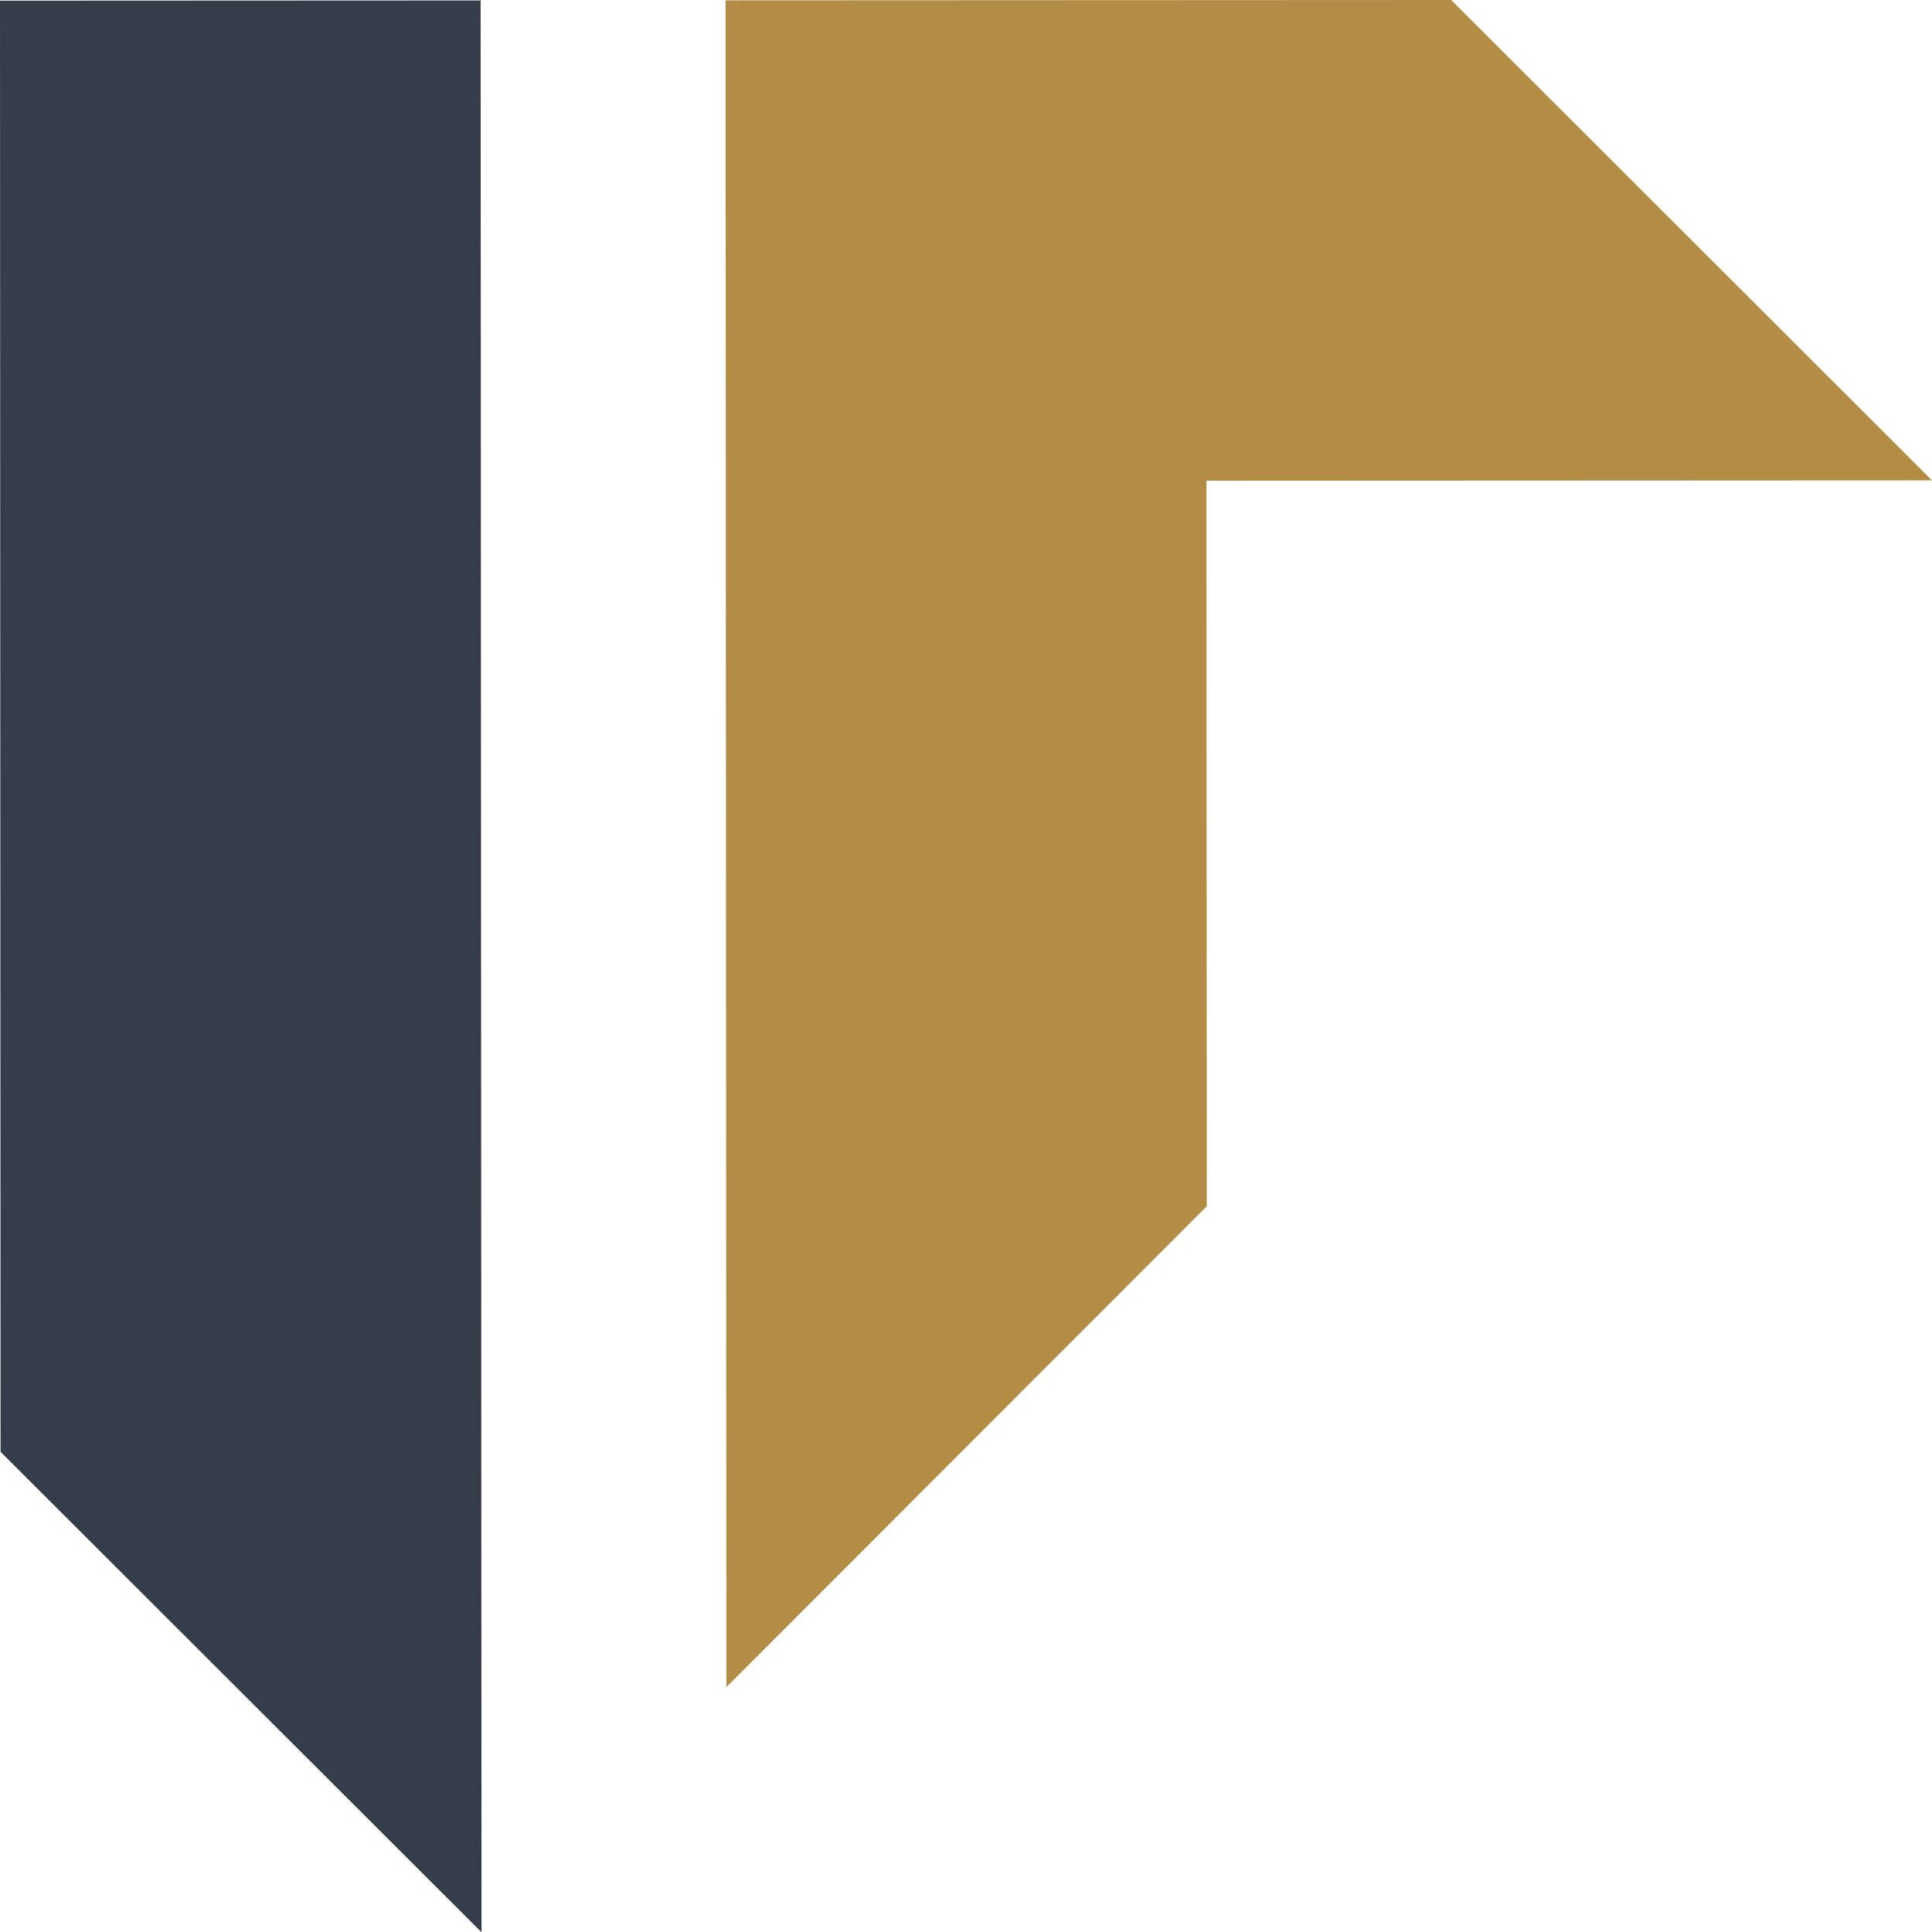
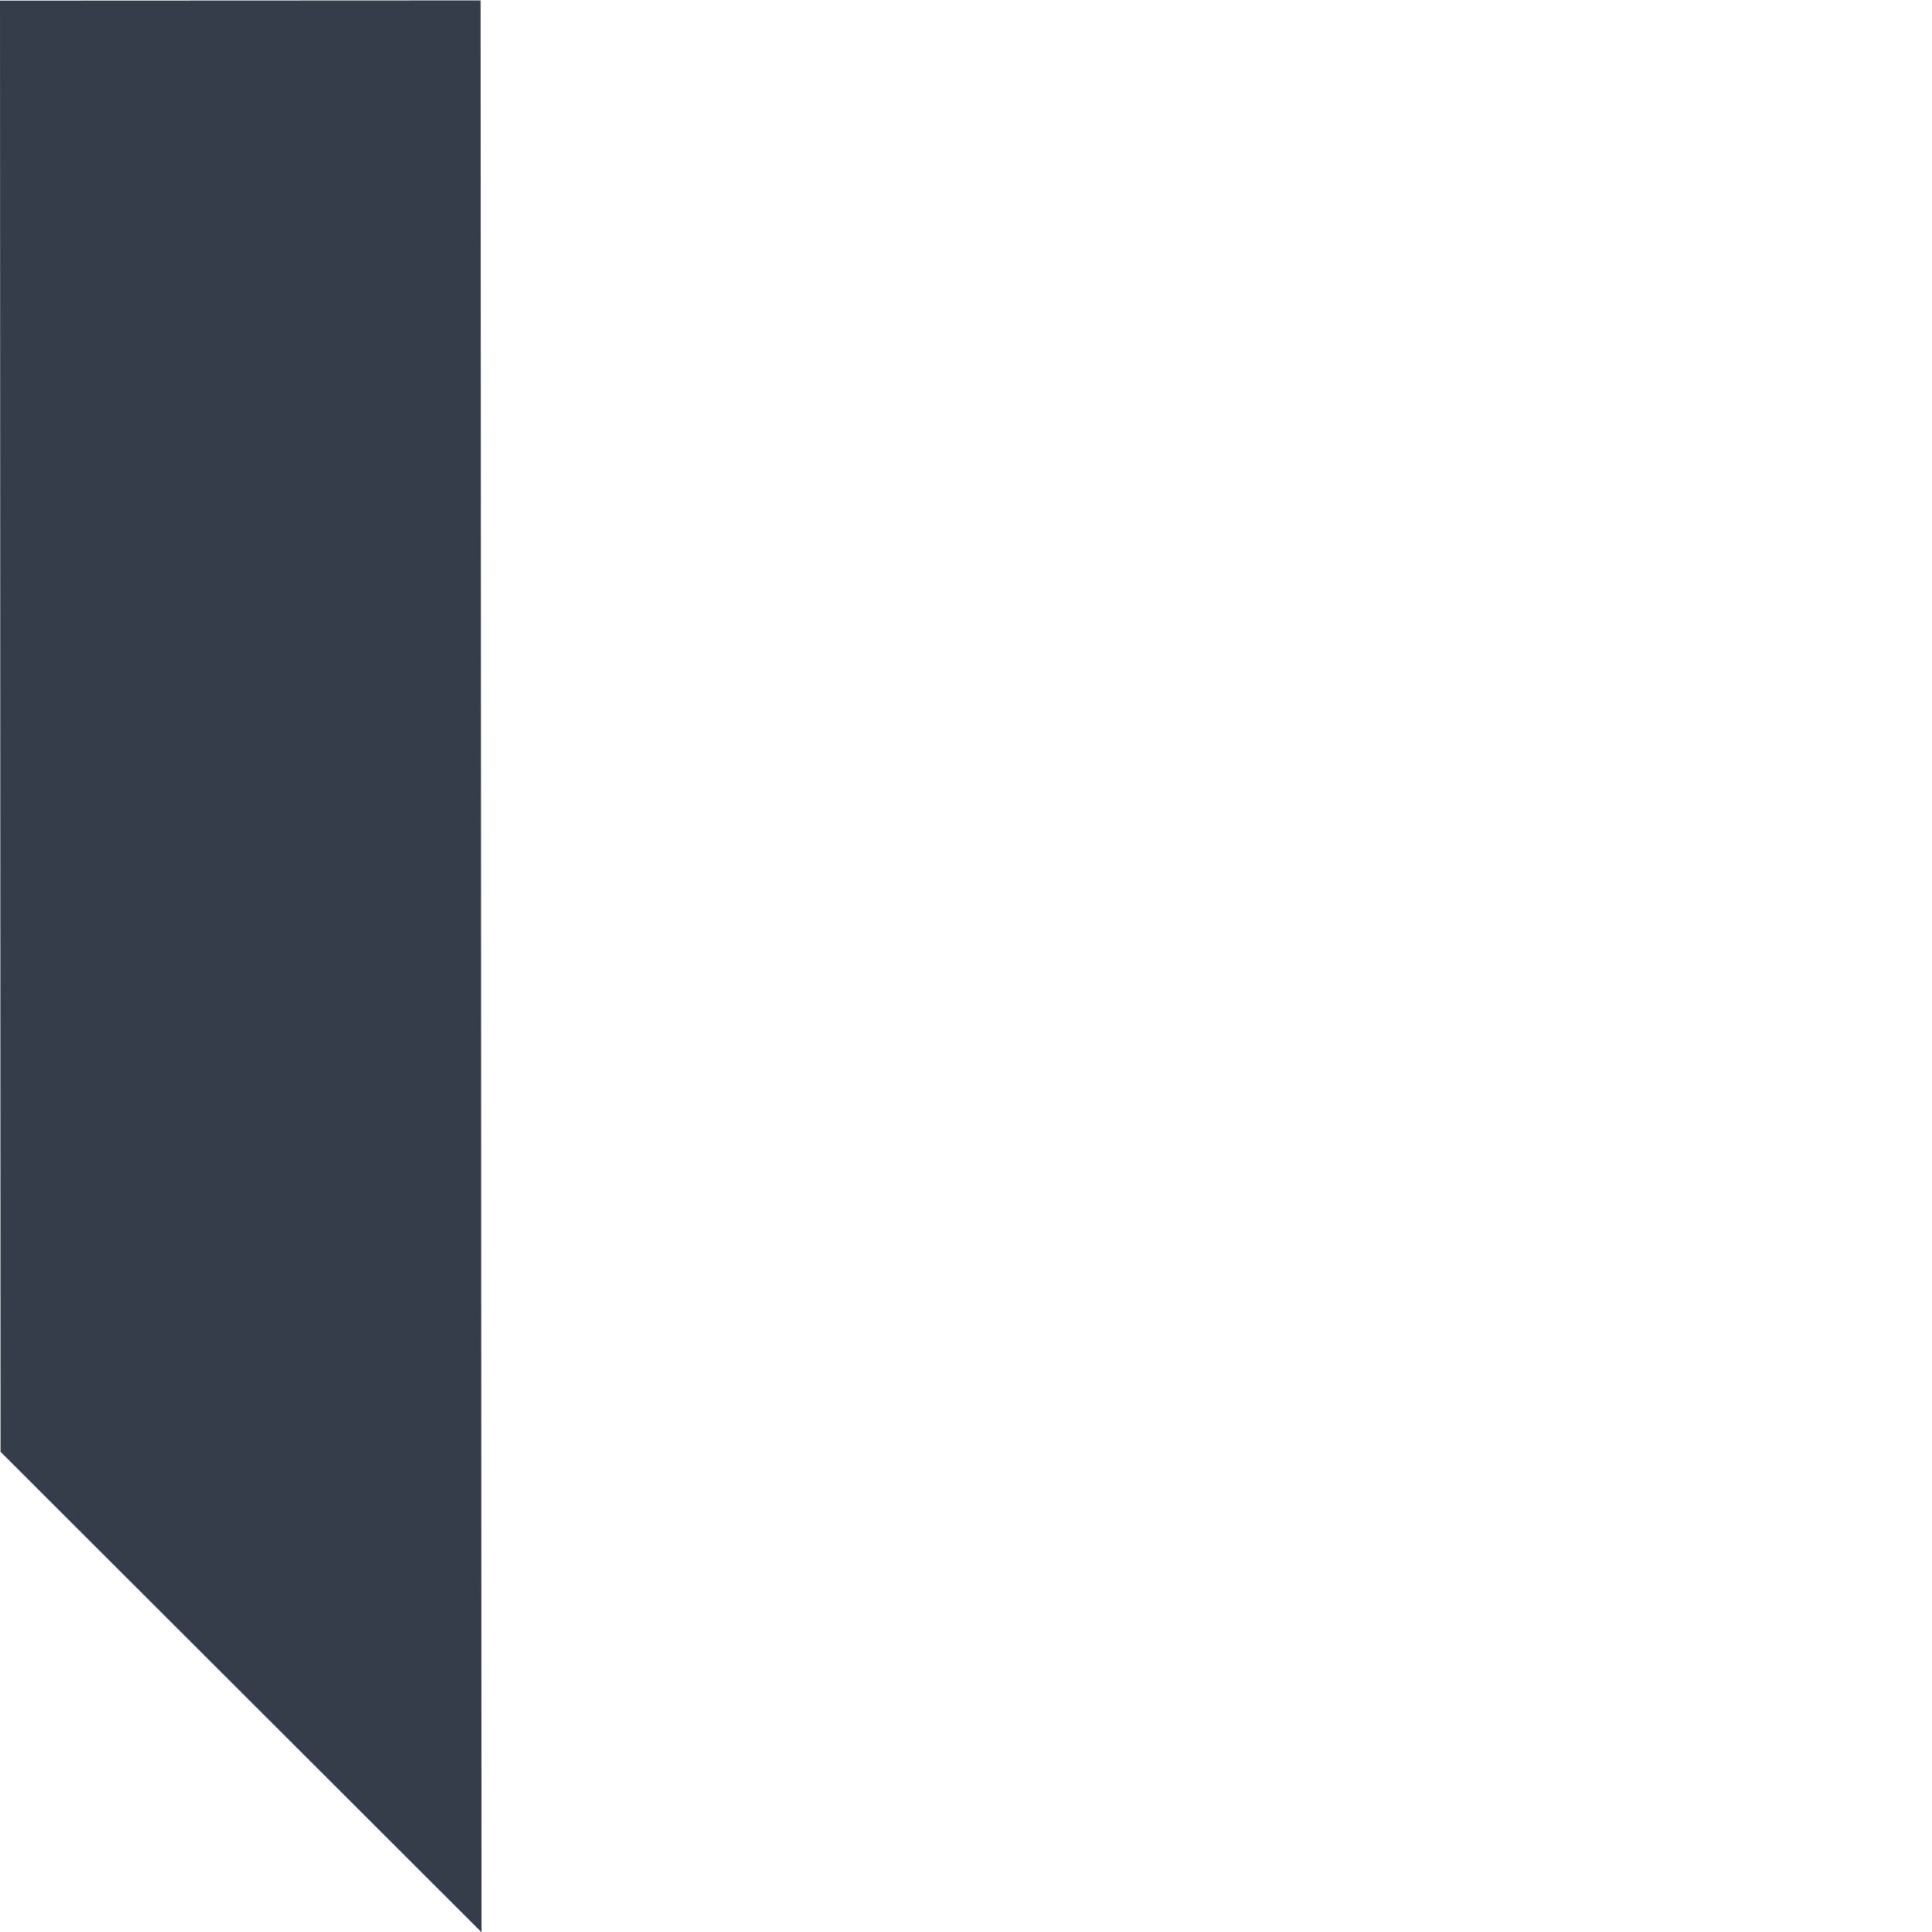
<svg xmlns="http://www.w3.org/2000/svg" id="Layer_2" viewBox="0 0 169.96 169.98">
  <defs>
    <style>.cls-1{fill:#b38d46;}.cls-1,.cls-2{stroke-width:0px;}.cls-2{fill:#353d4a;}</style>
  </defs>
  <g id="Layer_1-2">
    <path class="cls-2" d="M0,.06l42.28-.02.08,169.94L.05,127.72,0,.06Z" />
-     <path class="cls-1" d="M63.83.03l63.83-.03,42.3,42.26-63.83.03.03,63.83-42.26,42.3L63.83.03Z" />
  </g>
</svg>